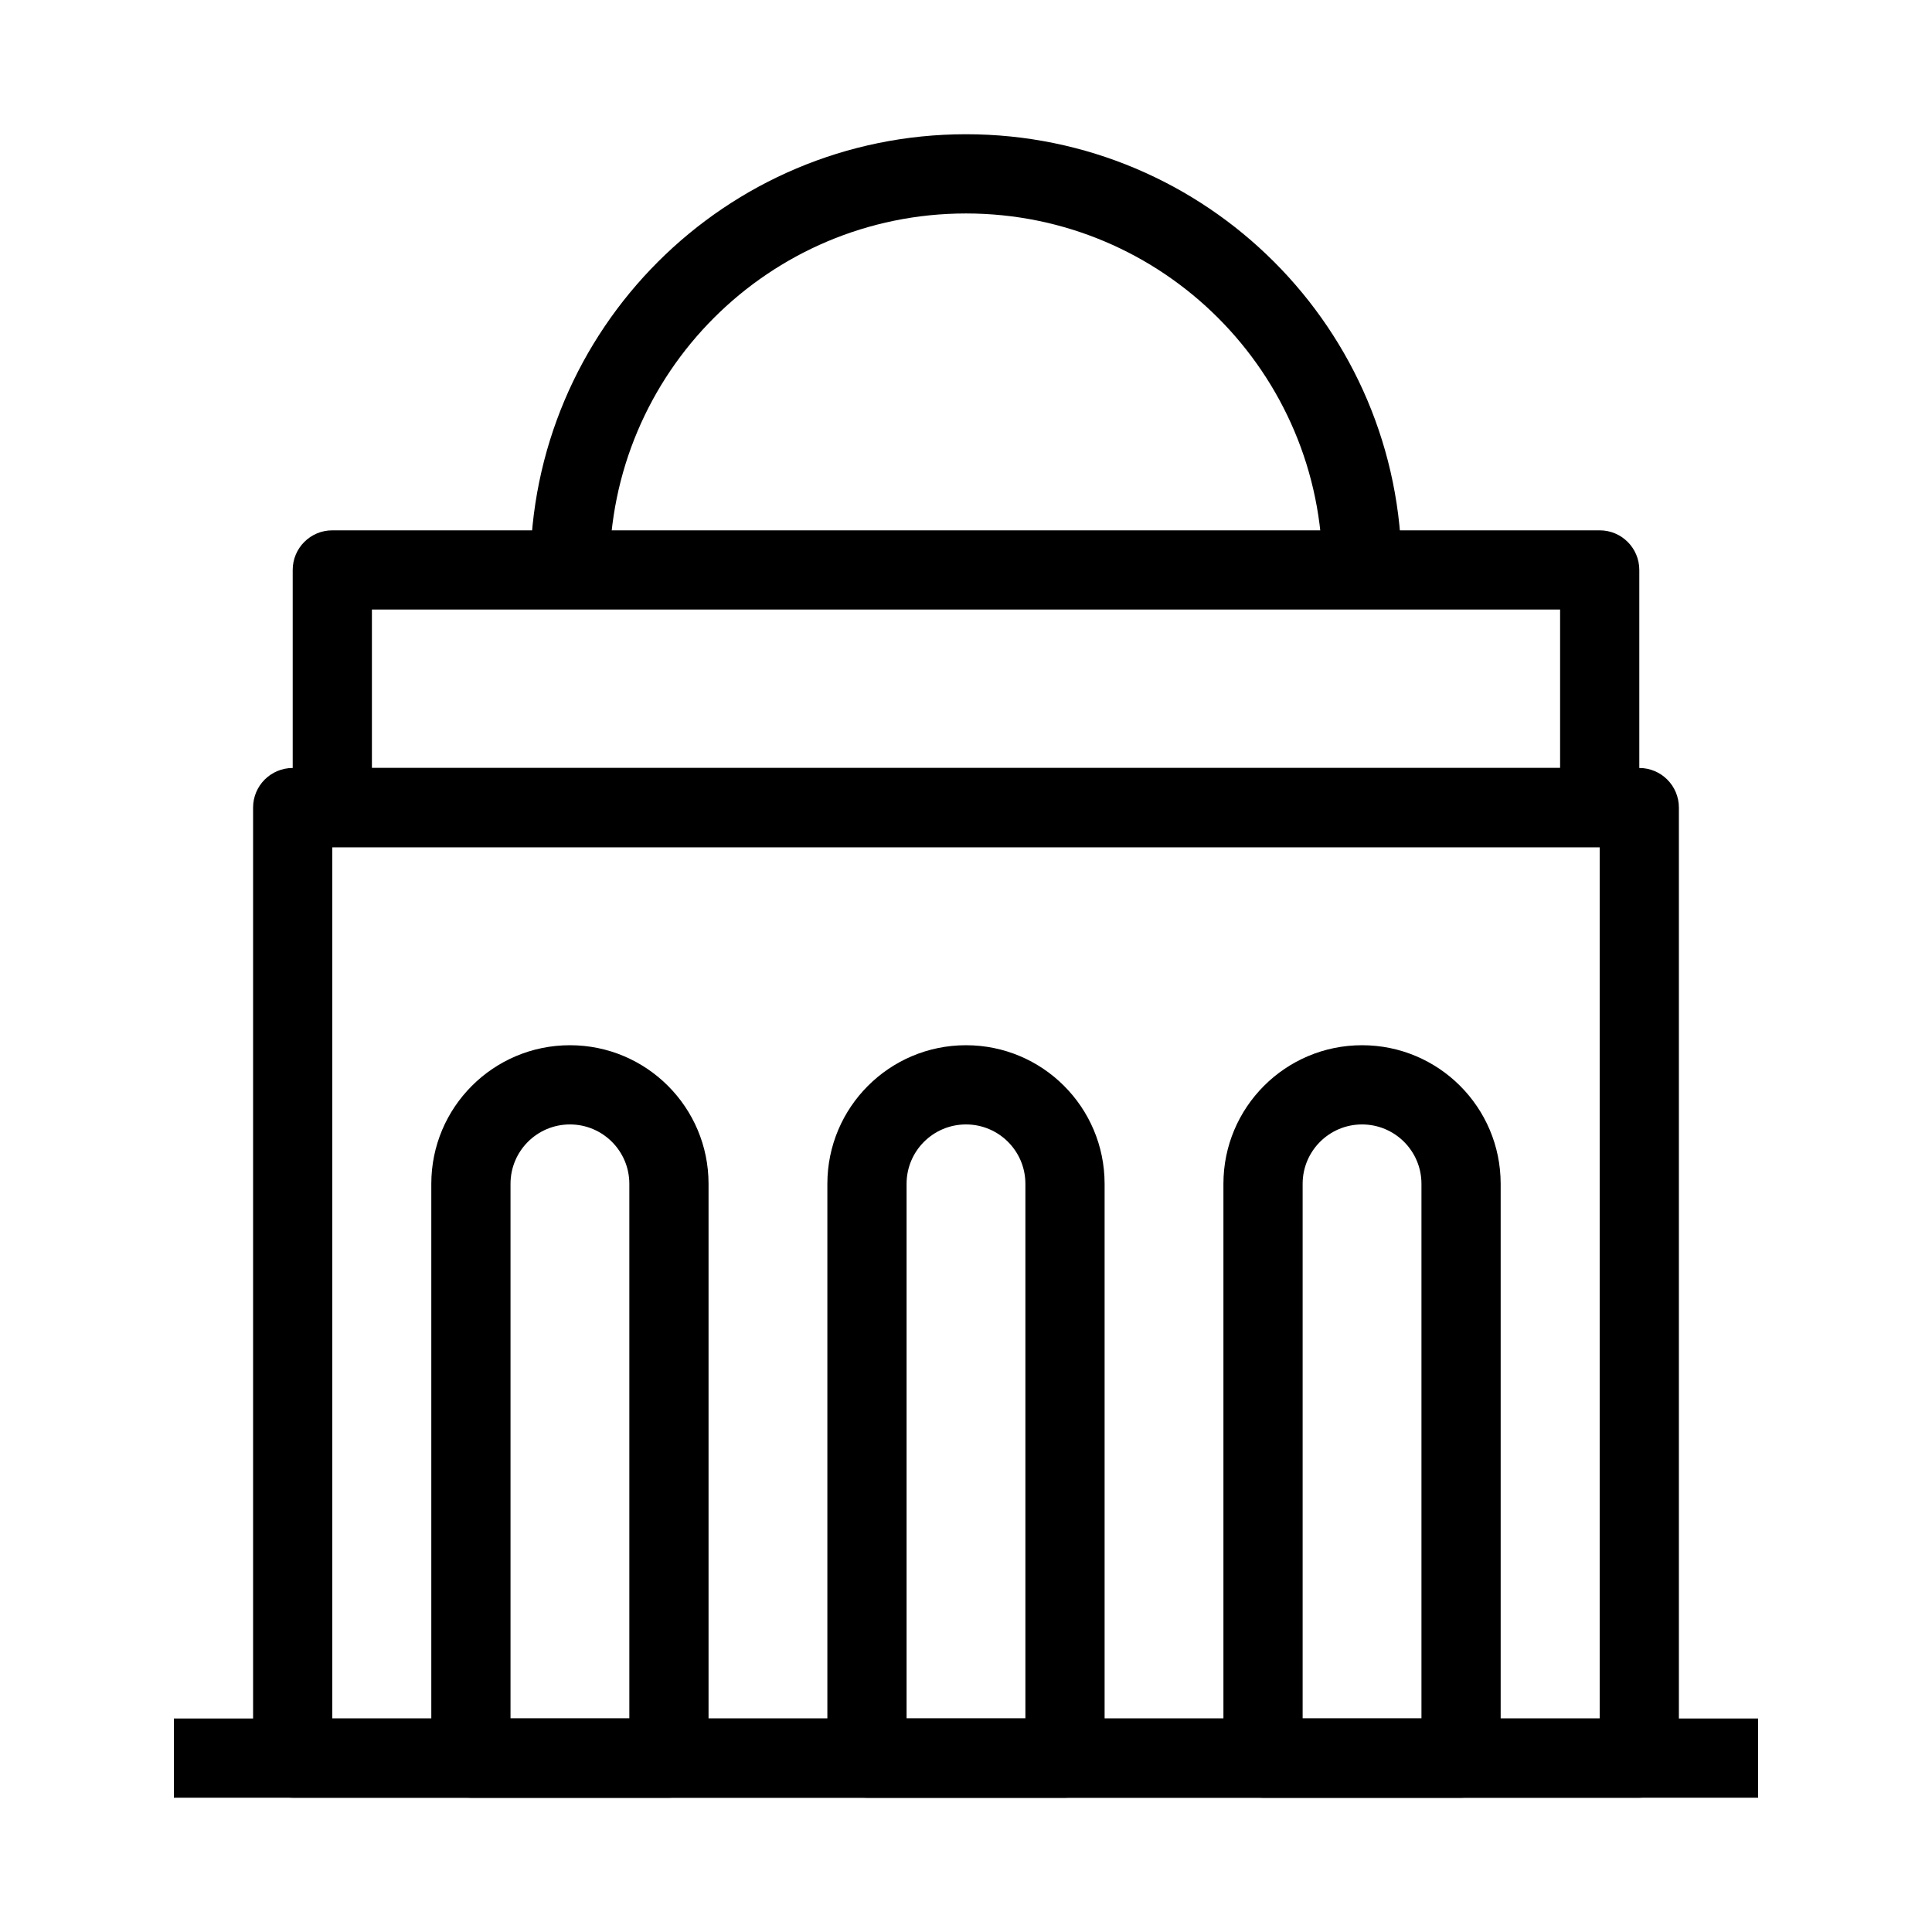
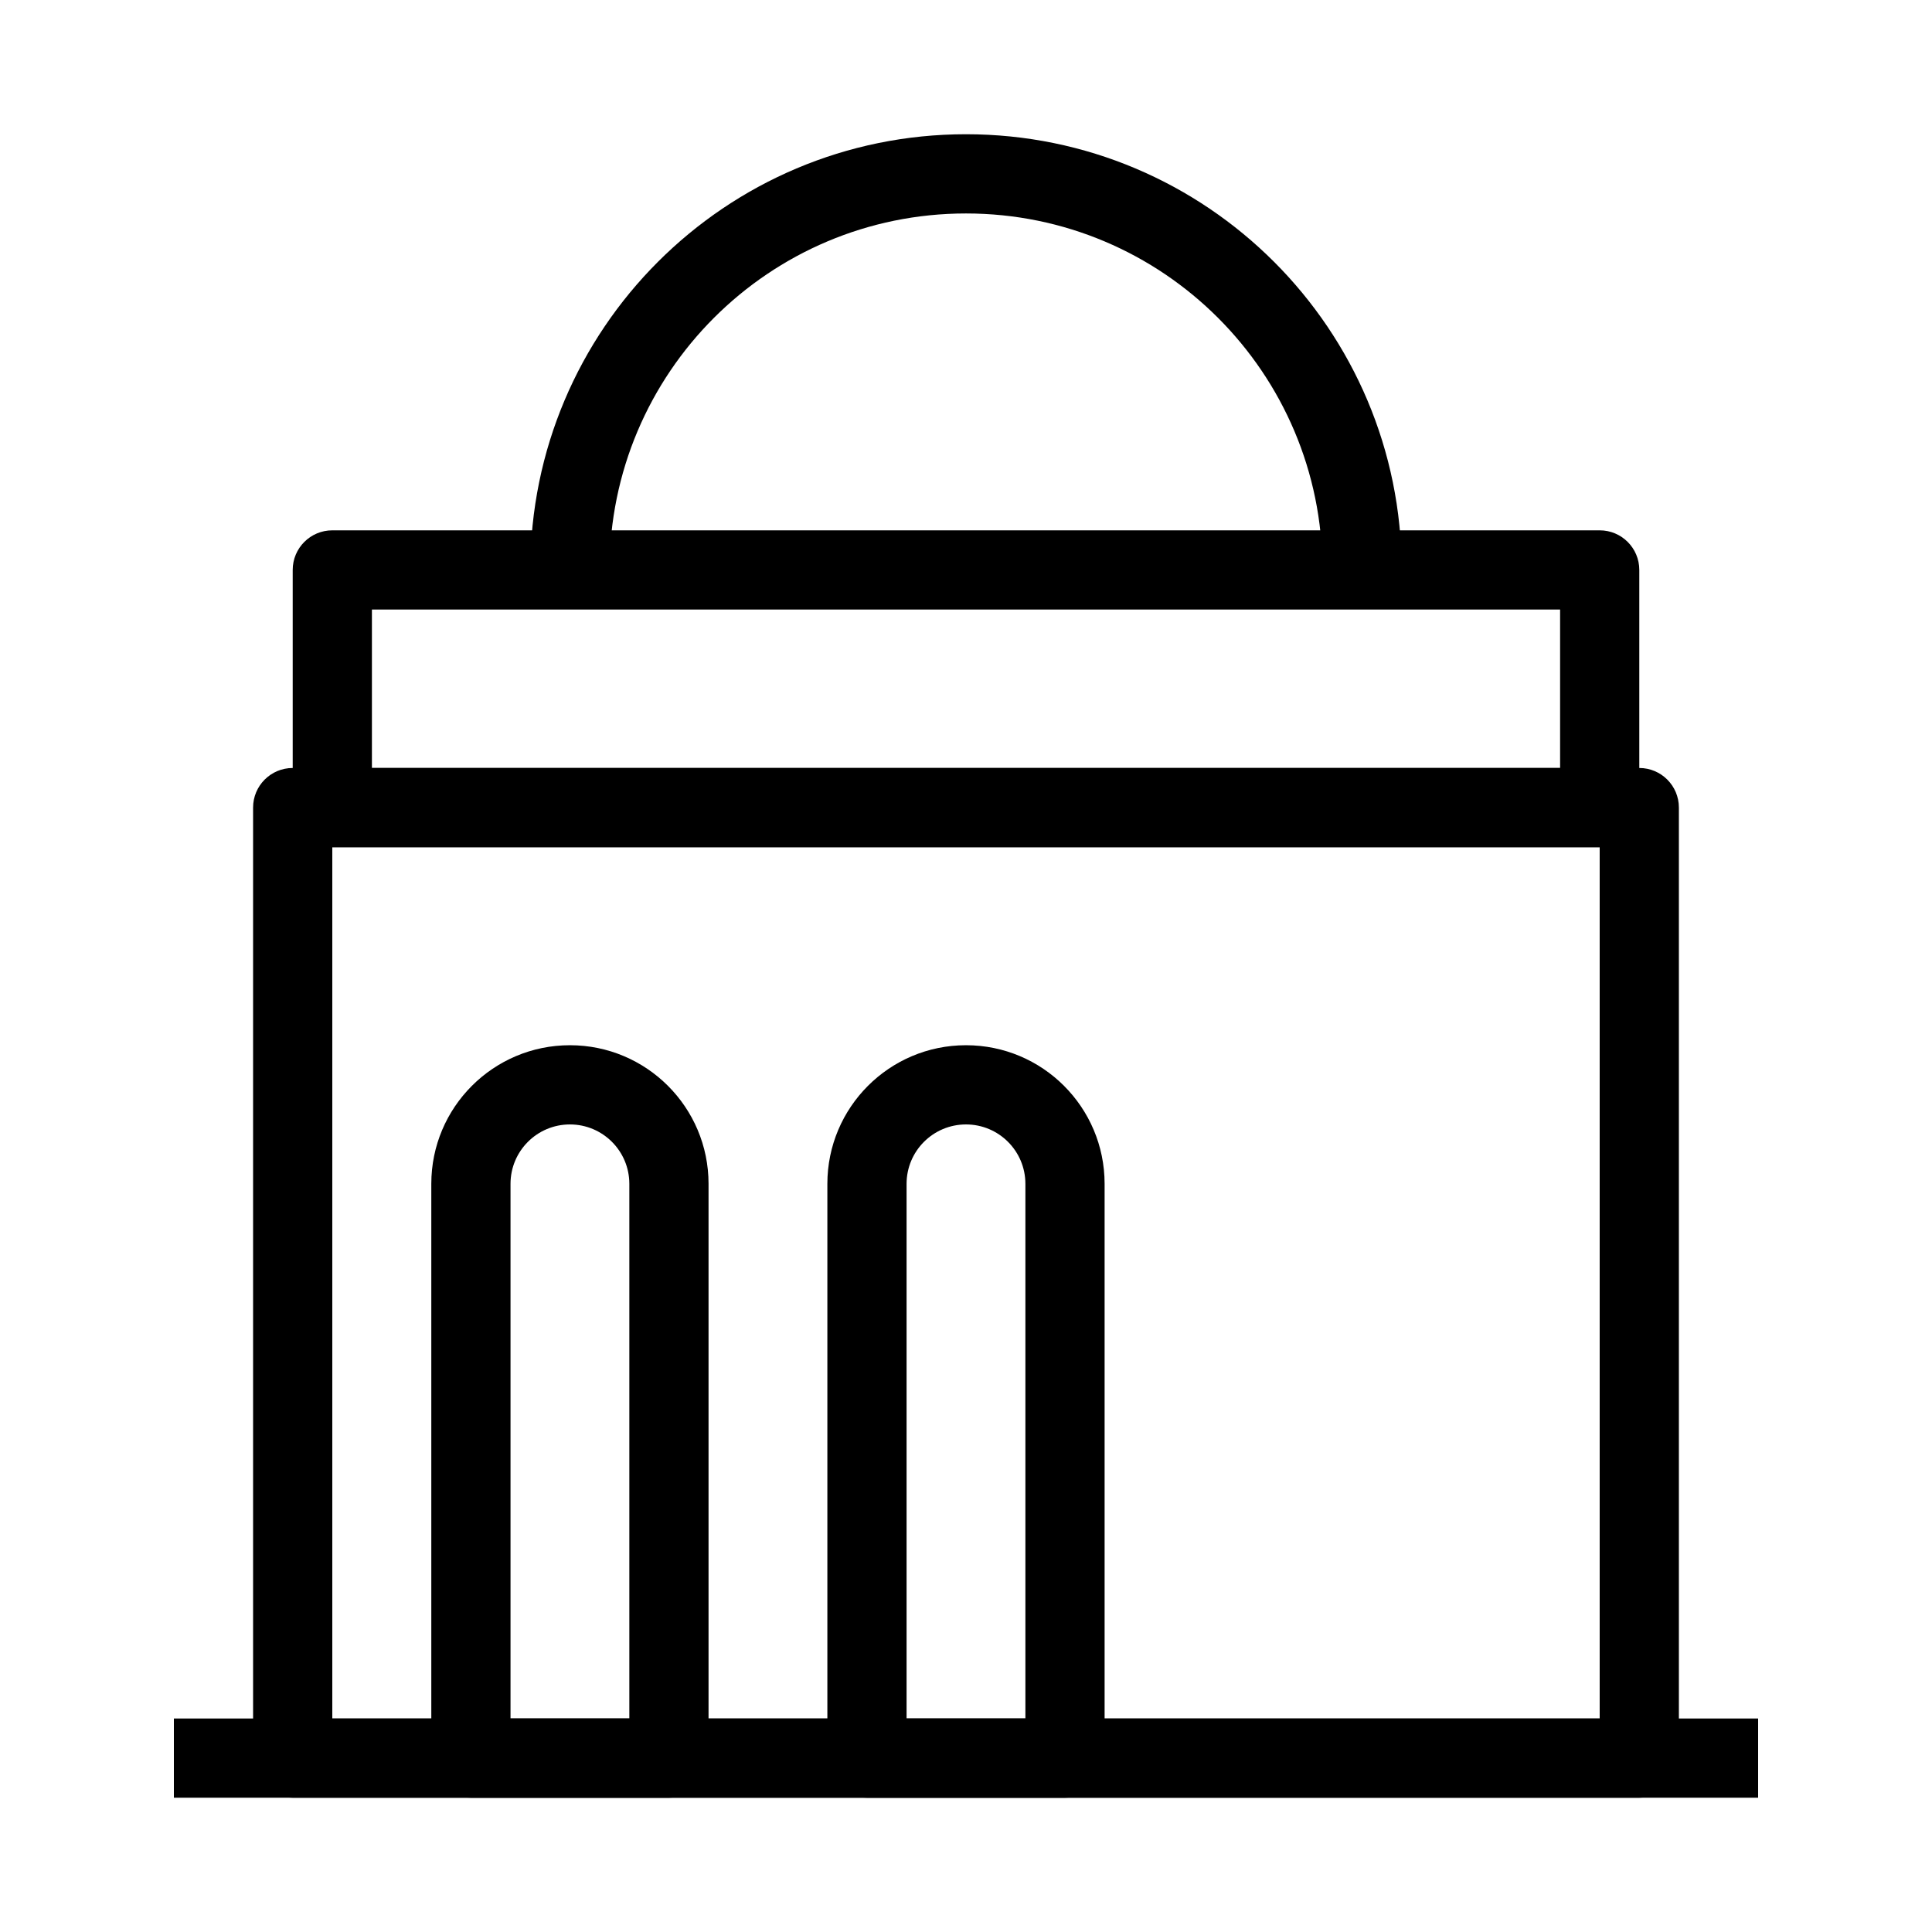
<svg xmlns="http://www.w3.org/2000/svg" fill="#000000" width="800px" height="800px" version="1.1" viewBox="144 144 512 512">
  <g fill-rule="evenodd">
    <path d="m211.07 358.02c0-5.797 4.699-10.496 10.496-10.496h356.86c5.797 0 10.496 4.699 10.496 10.496v251.9c0 5.797-4.699 10.496-10.496 10.496h-356.86c-5.797 0-10.496-4.699-10.496-10.496zm20.992 10.496v230.91h335.87v-230.91z" />
    <path d="m221.57 295.04c0-5.797 4.699-10.496 10.496-10.496h335.87c5.797 0 10.496 4.699 10.496 10.496v62.977c0 5.793-4.699 10.496-10.496 10.496h-335.87c-5.797 0-10.496-4.703-10.496-10.496zm20.992 10.496v41.984h314.88v-41.984z" />
    <path d="m190.08 599.42h419.84v20.992h-419.84z" />
    <path d="m258.3 457.73c0-20.289 16.449-36.734 36.738-36.734 20.289 0 36.734 16.445 36.734 36.734v152.19c0 5.797-4.699 10.496-10.496 10.496h-52.48c-5.797 0-10.496-4.699-10.496-10.496zm36.738-15.742c-8.695 0-15.746 7.047-15.746 15.742v141.7h31.488v-141.7c0-8.695-7.047-15.742-15.742-15.742z" />
    <path d="m363.26 457.73c0-20.289 16.449-36.734 36.738-36.734s36.734 16.445 36.734 36.734v152.19c0 5.797-4.699 10.496-10.496 10.496h-52.48c-5.797 0-10.496-4.699-10.496-10.496zm36.738-15.742c-8.695 0-15.746 7.047-15.746 15.742v141.7h31.488v-141.7c0-8.695-7.047-15.742-15.742-15.742z" />
-     <path d="m468.22 457.73c0-20.289 16.449-36.734 36.734-36.734 20.289 0 36.738 16.445 36.738 36.734v152.19c0 5.797-4.699 10.496-10.496 10.496h-52.48c-5.797 0-10.496-4.699-10.496-10.496zm36.734-15.742c-8.691 0-15.742 7.047-15.742 15.742v141.7h31.488v-141.7c0-8.695-7.051-15.742-15.746-15.742z" />
    <path d="m400 200.57c-52.172 0-94.465 42.293-94.465 94.465h-20.992c0-63.766 51.691-115.46 115.46-115.46s115.45 51.691 115.45 115.46h-20.992c0-52.172-42.289-94.465-94.461-94.465z" />
  </g>
</svg>